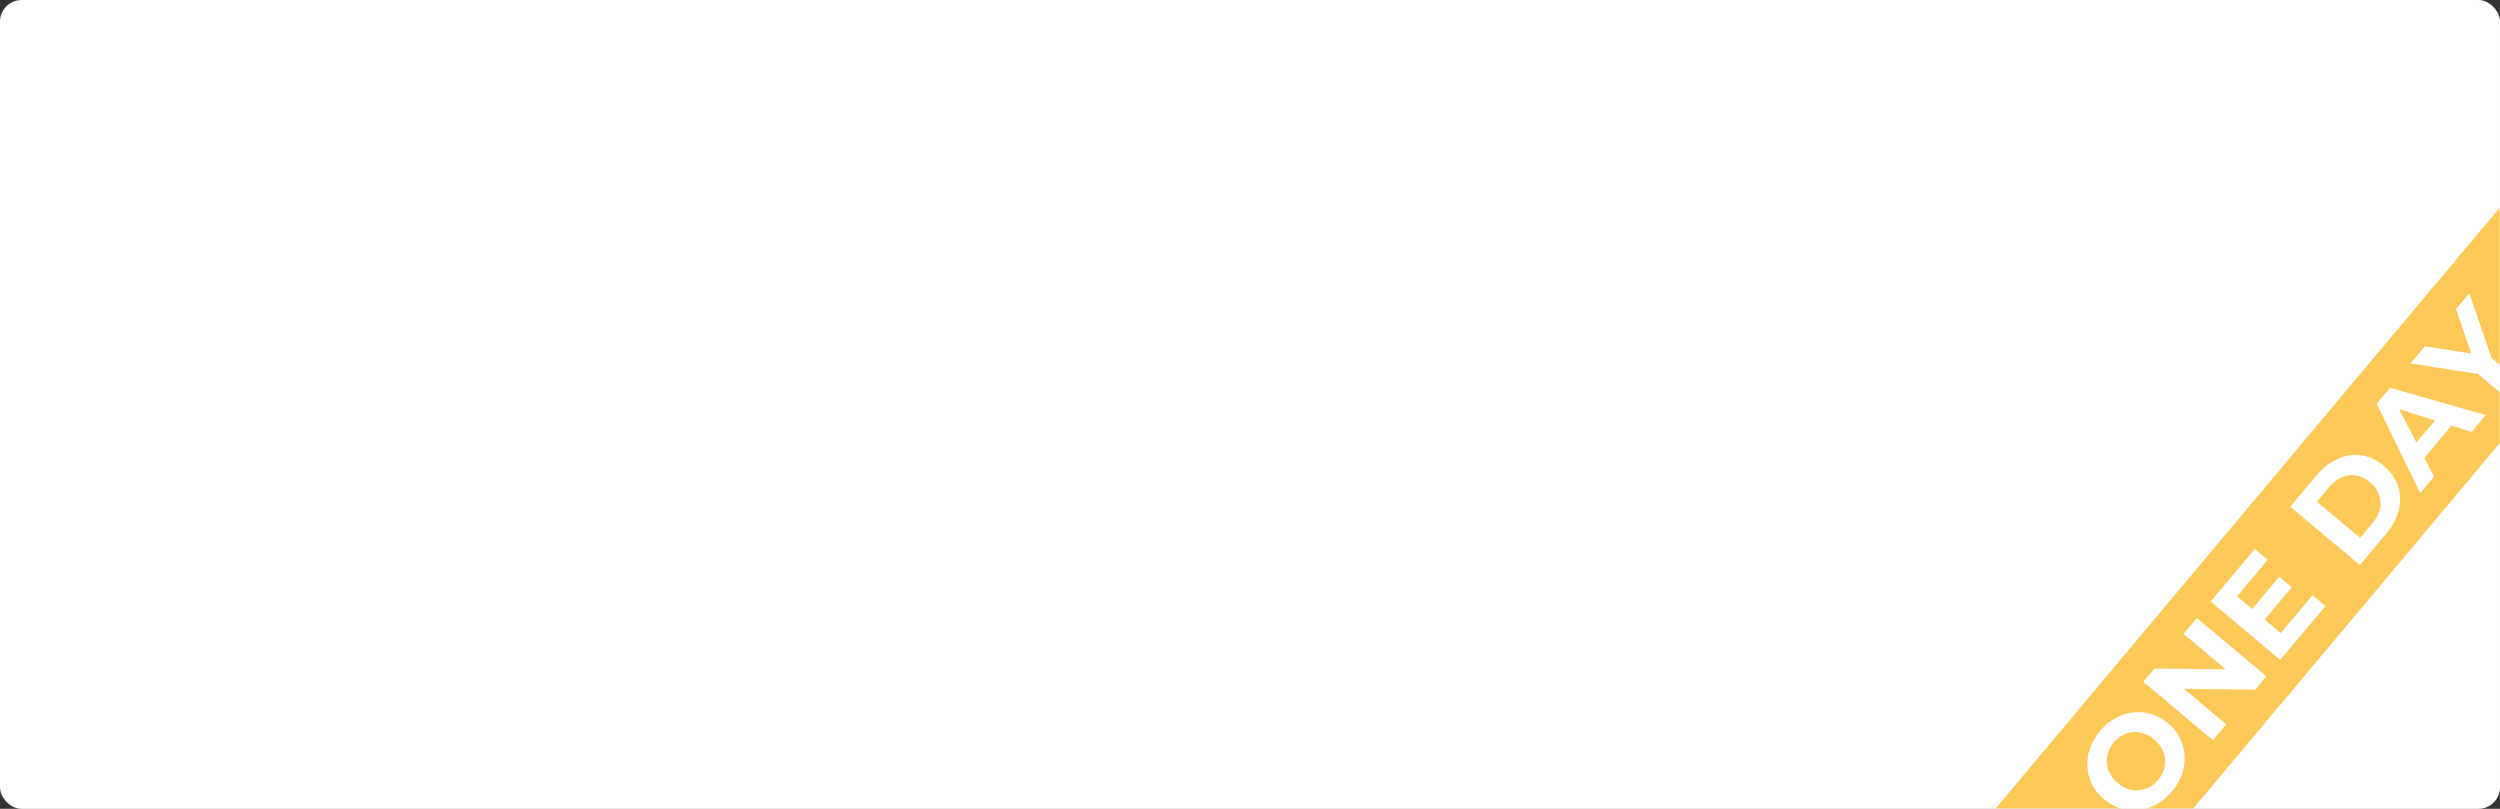
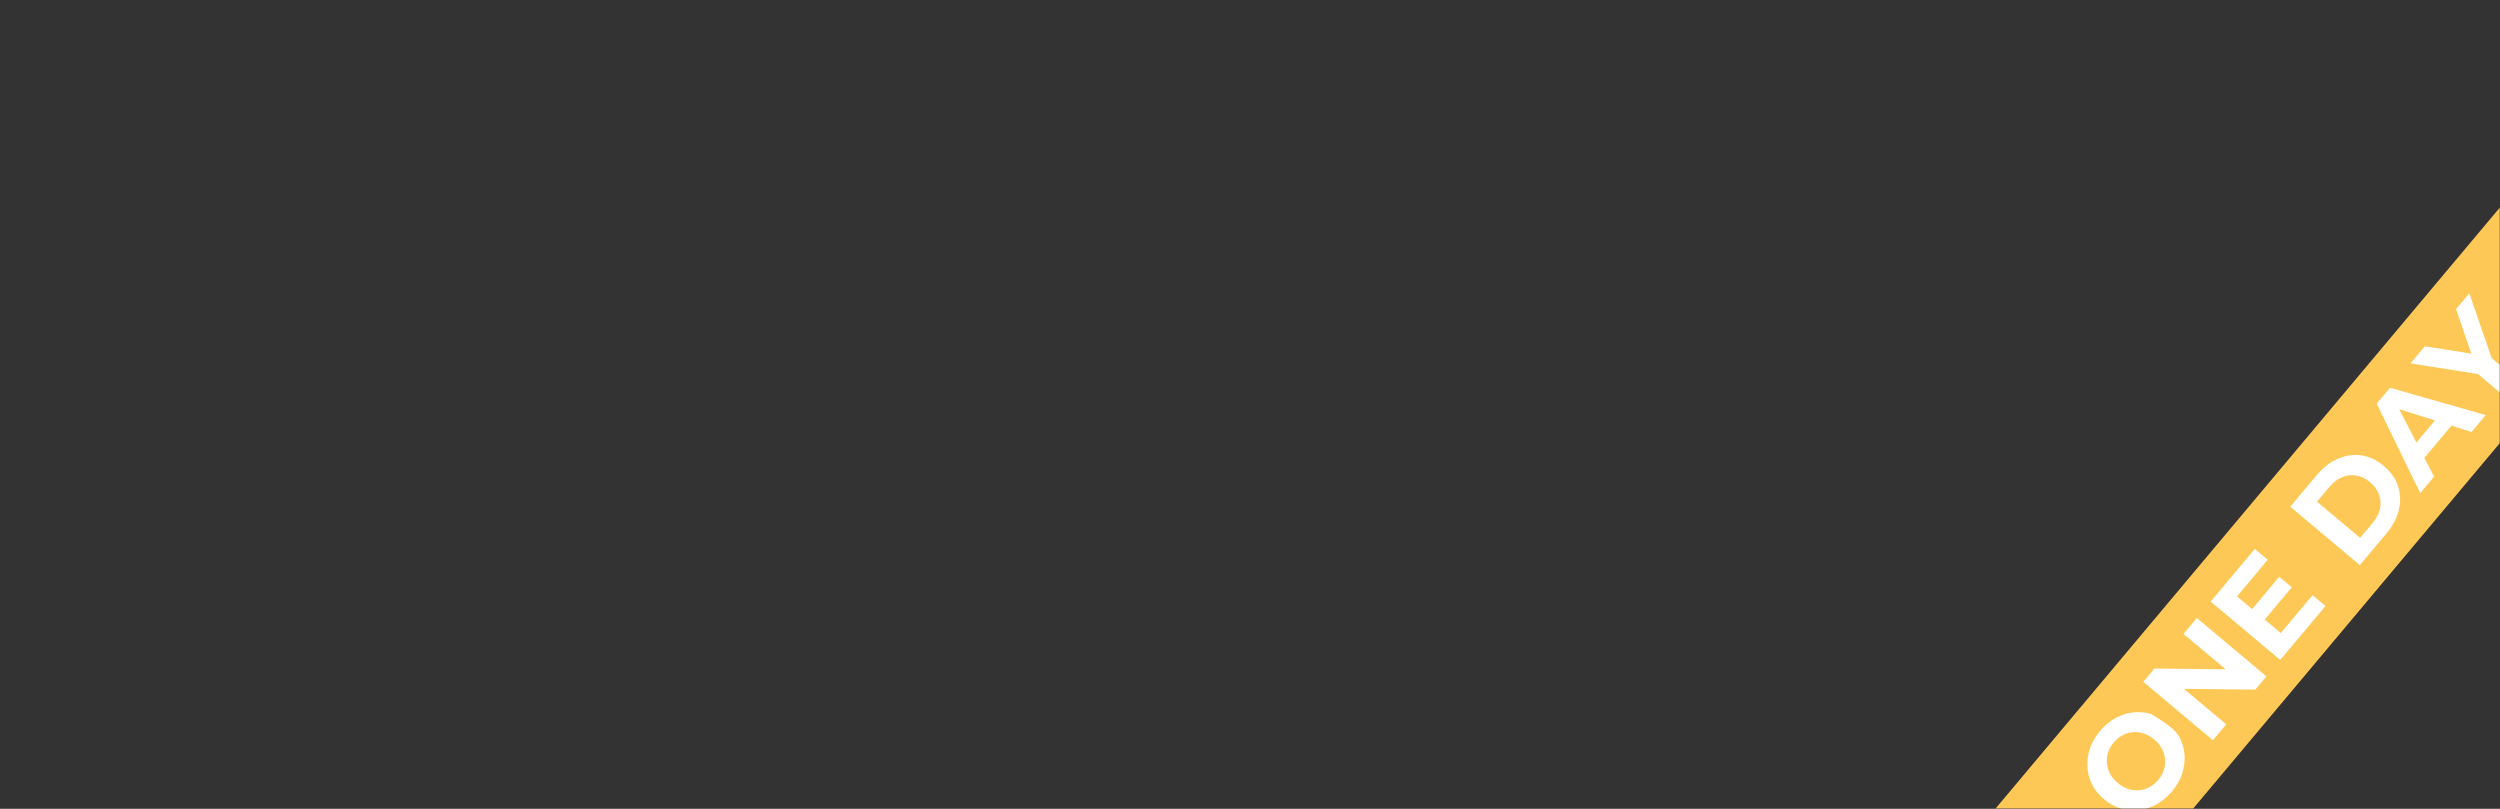
<svg xmlns="http://www.w3.org/2000/svg" width="1156" height="374" viewBox="0 0 1156 374" fill="none">
  <rect x="0" y="0" width="1156" height="374" fill="#333333" stroke="none" />
-   <rect y="0.008" width="1156" height="374" rx="10" fill="white" />
  <mask id="mask0_3985_404" style="mask-type:alpha" maskUnits="userSpaceOnUse" x="0" y="0" width="1156" height="375">
    <rect y="0.008" width="1156" height="374" rx="10" fill="white" />
  </mask>
  <g mask="url(#mask0_3985_404)">
    <rect x="1155.9" y="96.008" width="70" height="367" transform="rotate(40 1155.9 96.008)" fill="#FEC857" />
-     <path d="M1004.36 365.889C1002.23 368.432 999.833 370.445 997.18 371.926C994.553 373.377 991.82 374.269 988.982 374.602C986.169 374.905 983.378 374.652 980.61 373.844C977.868 373.005 975.302 371.583 972.912 369.577C970.522 367.572 968.676 365.292 967.373 362.737C966.096 360.151 965.376 357.432 965.211 354.579C965.047 351.725 965.451 348.879 966.423 346.04C967.396 343.201 968.936 340.525 971.045 338.012C973.179 335.469 975.547 333.487 978.148 332.067C980.775 330.617 983.495 329.74 986.308 329.437C989.146 329.103 991.949 329.341 994.717 330.149C997.455 330.932 1000.03 332.339 1002.45 334.37C1004.84 336.375 1006.69 338.684 1008 341.295C1009.28 343.881 1010 346.6 1010.16 349.453C1010.32 352.25 1009.92 355.068 1008.94 357.907C1008 360.716 1006.47 363.376 1004.36 365.889ZM997.979 360.613C999.187 359.173 1000.05 357.649 1000.56 356.043C1001.1 354.406 1001.29 352.742 1001.15 351.051C1001 349.361 1000.5 347.743 999.656 346.199C998.837 344.624 997.662 343.193 996.129 341.908C994.597 340.622 992.985 339.713 991.291 339.18C989.623 338.616 987.944 338.408 986.254 338.556C984.589 338.673 982.997 339.139 981.478 339.953C979.96 340.767 978.596 341.894 977.388 343.335C976.179 344.775 975.306 346.313 974.768 347.95C974.255 349.557 974.073 351.205 974.221 352.896C974.369 354.587 974.852 356.219 975.671 357.794C976.516 359.339 977.705 360.754 979.237 362.039C980.738 363.299 982.338 364.224 984.037 364.814C985.73 365.347 987.409 365.555 989.074 365.438C990.765 365.29 992.369 364.809 993.888 363.994C995.407 363.18 996.77 362.053 997.979 360.613ZM1023.24 342.273L991.063 315.275L996.231 309.116L1035.32 309.572L1032.82 312.559L1009.65 293.121L1015.82 285.767L1048 312.765L1042.87 318.878L1003.74 318.468L1006.24 315.481L1029.41 334.919L1023.24 342.273ZM1040.92 282.183L1053.92 266.693L1059.71 271.553L1046.71 287.042L1040.92 282.183ZM1054.62 292.739L1069.31 275.227L1075.29 280.241L1054.38 305.152L1022.21 278.155L1042.61 253.841L1048.59 258.855L1034.4 275.769L1054.62 292.739ZM1091.18 261.299L1059.01 234.302L1071.27 219.686C1074.2 216.193 1077.46 213.679 1081.05 212.145C1084.6 210.584 1088.2 210.056 1091.85 210.56C1095.5 211.064 1098.97 212.692 1102.25 215.443C1105.49 218.168 1107.7 221.297 1108.86 224.83C1109.99 228.337 1110.11 231.989 1109.22 235.786C1108.3 239.558 1106.38 243.19 1103.45 246.683L1091.18 261.299ZM1091.32 248.724L1097.02 241.921C1098.82 239.776 1099.98 237.588 1100.5 235.357C1101.01 233.07 1100.87 230.867 1100.09 228.749C1099.33 226.601 1097.94 224.678 1095.92 222.981C1093.87 221.258 1091.73 220.224 1089.52 219.879C1087.3 219.477 1085.12 219.738 1082.98 220.663C1080.85 221.532 1078.88 223.038 1077.08 225.183L1071.37 231.986L1091.32 248.724ZM1119.12 228.004L1098.98 186.666L1105.15 179.312L1149.4 191.923L1142.84 199.737L1104.56 187.668L1107.03 184.727L1125.52 220.374L1119.12 228.004ZM1118.24 215.048L1114.25 208.328L1128.13 191.782L1135.48 194.503L1118.24 215.048ZM1157.25 182.562L1144.1 171.532L1150.04 173.611L1114.62 168.021L1121.26 160.116L1148.42 164.425L1144.6 168.976L1135.68 142.926L1141.81 135.617L1153.47 169.52L1150.35 164.086L1163.5 175.116L1157.25 182.562Z" fill="white" />
+     <path d="M1004.36 365.889C1002.23 368.432 999.833 370.445 997.18 371.926C994.553 373.377 991.82 374.269 988.982 374.602C986.169 374.905 983.378 374.652 980.61 373.844C977.868 373.005 975.302 371.583 972.912 369.577C970.522 367.572 968.676 365.292 967.373 362.737C966.096 360.151 965.376 357.432 965.211 354.579C965.047 351.725 965.451 348.879 966.423 346.04C967.396 343.201 968.936 340.525 971.045 338.012C973.179 335.469 975.547 333.487 978.148 332.067C980.775 330.617 983.495 329.74 986.308 329.437C989.146 329.103 991.949 329.341 994.717 330.149C1004.84 336.375 1006.69 338.684 1008 341.295C1009.28 343.881 1010 346.6 1010.16 349.453C1010.32 352.25 1009.92 355.068 1008.94 357.907C1008 360.716 1006.47 363.376 1004.36 365.889ZM997.979 360.613C999.187 359.173 1000.05 357.649 1000.56 356.043C1001.1 354.406 1001.29 352.742 1001.15 351.051C1001 349.361 1000.5 347.743 999.656 346.199C998.837 344.624 997.662 343.193 996.129 341.908C994.597 340.622 992.985 339.713 991.291 339.18C989.623 338.616 987.944 338.408 986.254 338.556C984.589 338.673 982.997 339.139 981.478 339.953C979.96 340.767 978.596 341.894 977.388 343.335C976.179 344.775 975.306 346.313 974.768 347.95C974.255 349.557 974.073 351.205 974.221 352.896C974.369 354.587 974.852 356.219 975.671 357.794C976.516 359.339 977.705 360.754 979.237 362.039C980.738 363.299 982.338 364.224 984.037 364.814C985.73 365.347 987.409 365.555 989.074 365.438C990.765 365.29 992.369 364.809 993.888 363.994C995.407 363.18 996.77 362.053 997.979 360.613ZM1023.24 342.273L991.063 315.275L996.231 309.116L1035.32 309.572L1032.82 312.559L1009.65 293.121L1015.82 285.767L1048 312.765L1042.87 318.878L1003.74 318.468L1006.24 315.481L1029.41 334.919L1023.24 342.273ZM1040.92 282.183L1053.92 266.693L1059.71 271.553L1046.71 287.042L1040.92 282.183ZM1054.62 292.739L1069.31 275.227L1075.29 280.241L1054.38 305.152L1022.21 278.155L1042.61 253.841L1048.59 258.855L1034.4 275.769L1054.62 292.739ZM1091.18 261.299L1059.01 234.302L1071.27 219.686C1074.2 216.193 1077.46 213.679 1081.05 212.145C1084.6 210.584 1088.2 210.056 1091.85 210.56C1095.5 211.064 1098.97 212.692 1102.25 215.443C1105.49 218.168 1107.7 221.297 1108.86 224.83C1109.99 228.337 1110.11 231.989 1109.22 235.786C1108.3 239.558 1106.38 243.19 1103.45 246.683L1091.18 261.299ZM1091.32 248.724L1097.02 241.921C1098.82 239.776 1099.98 237.588 1100.5 235.357C1101.01 233.07 1100.87 230.867 1100.09 228.749C1099.33 226.601 1097.94 224.678 1095.92 222.981C1093.87 221.258 1091.73 220.224 1089.52 219.879C1087.3 219.477 1085.12 219.738 1082.98 220.663C1080.85 221.532 1078.88 223.038 1077.08 225.183L1071.37 231.986L1091.32 248.724ZM1119.12 228.004L1098.98 186.666L1105.15 179.312L1149.4 191.923L1142.84 199.737L1104.56 187.668L1107.03 184.727L1125.52 220.374L1119.12 228.004ZM1118.24 215.048L1114.25 208.328L1128.13 191.782L1135.48 194.503L1118.24 215.048ZM1157.25 182.562L1144.1 171.532L1150.04 173.611L1114.62 168.021L1121.26 160.116L1148.42 164.425L1144.6 168.976L1135.68 142.926L1141.81 135.617L1153.47 169.52L1150.35 164.086L1163.5 175.116L1157.25 182.562Z" fill="white" />
  </g>
</svg>